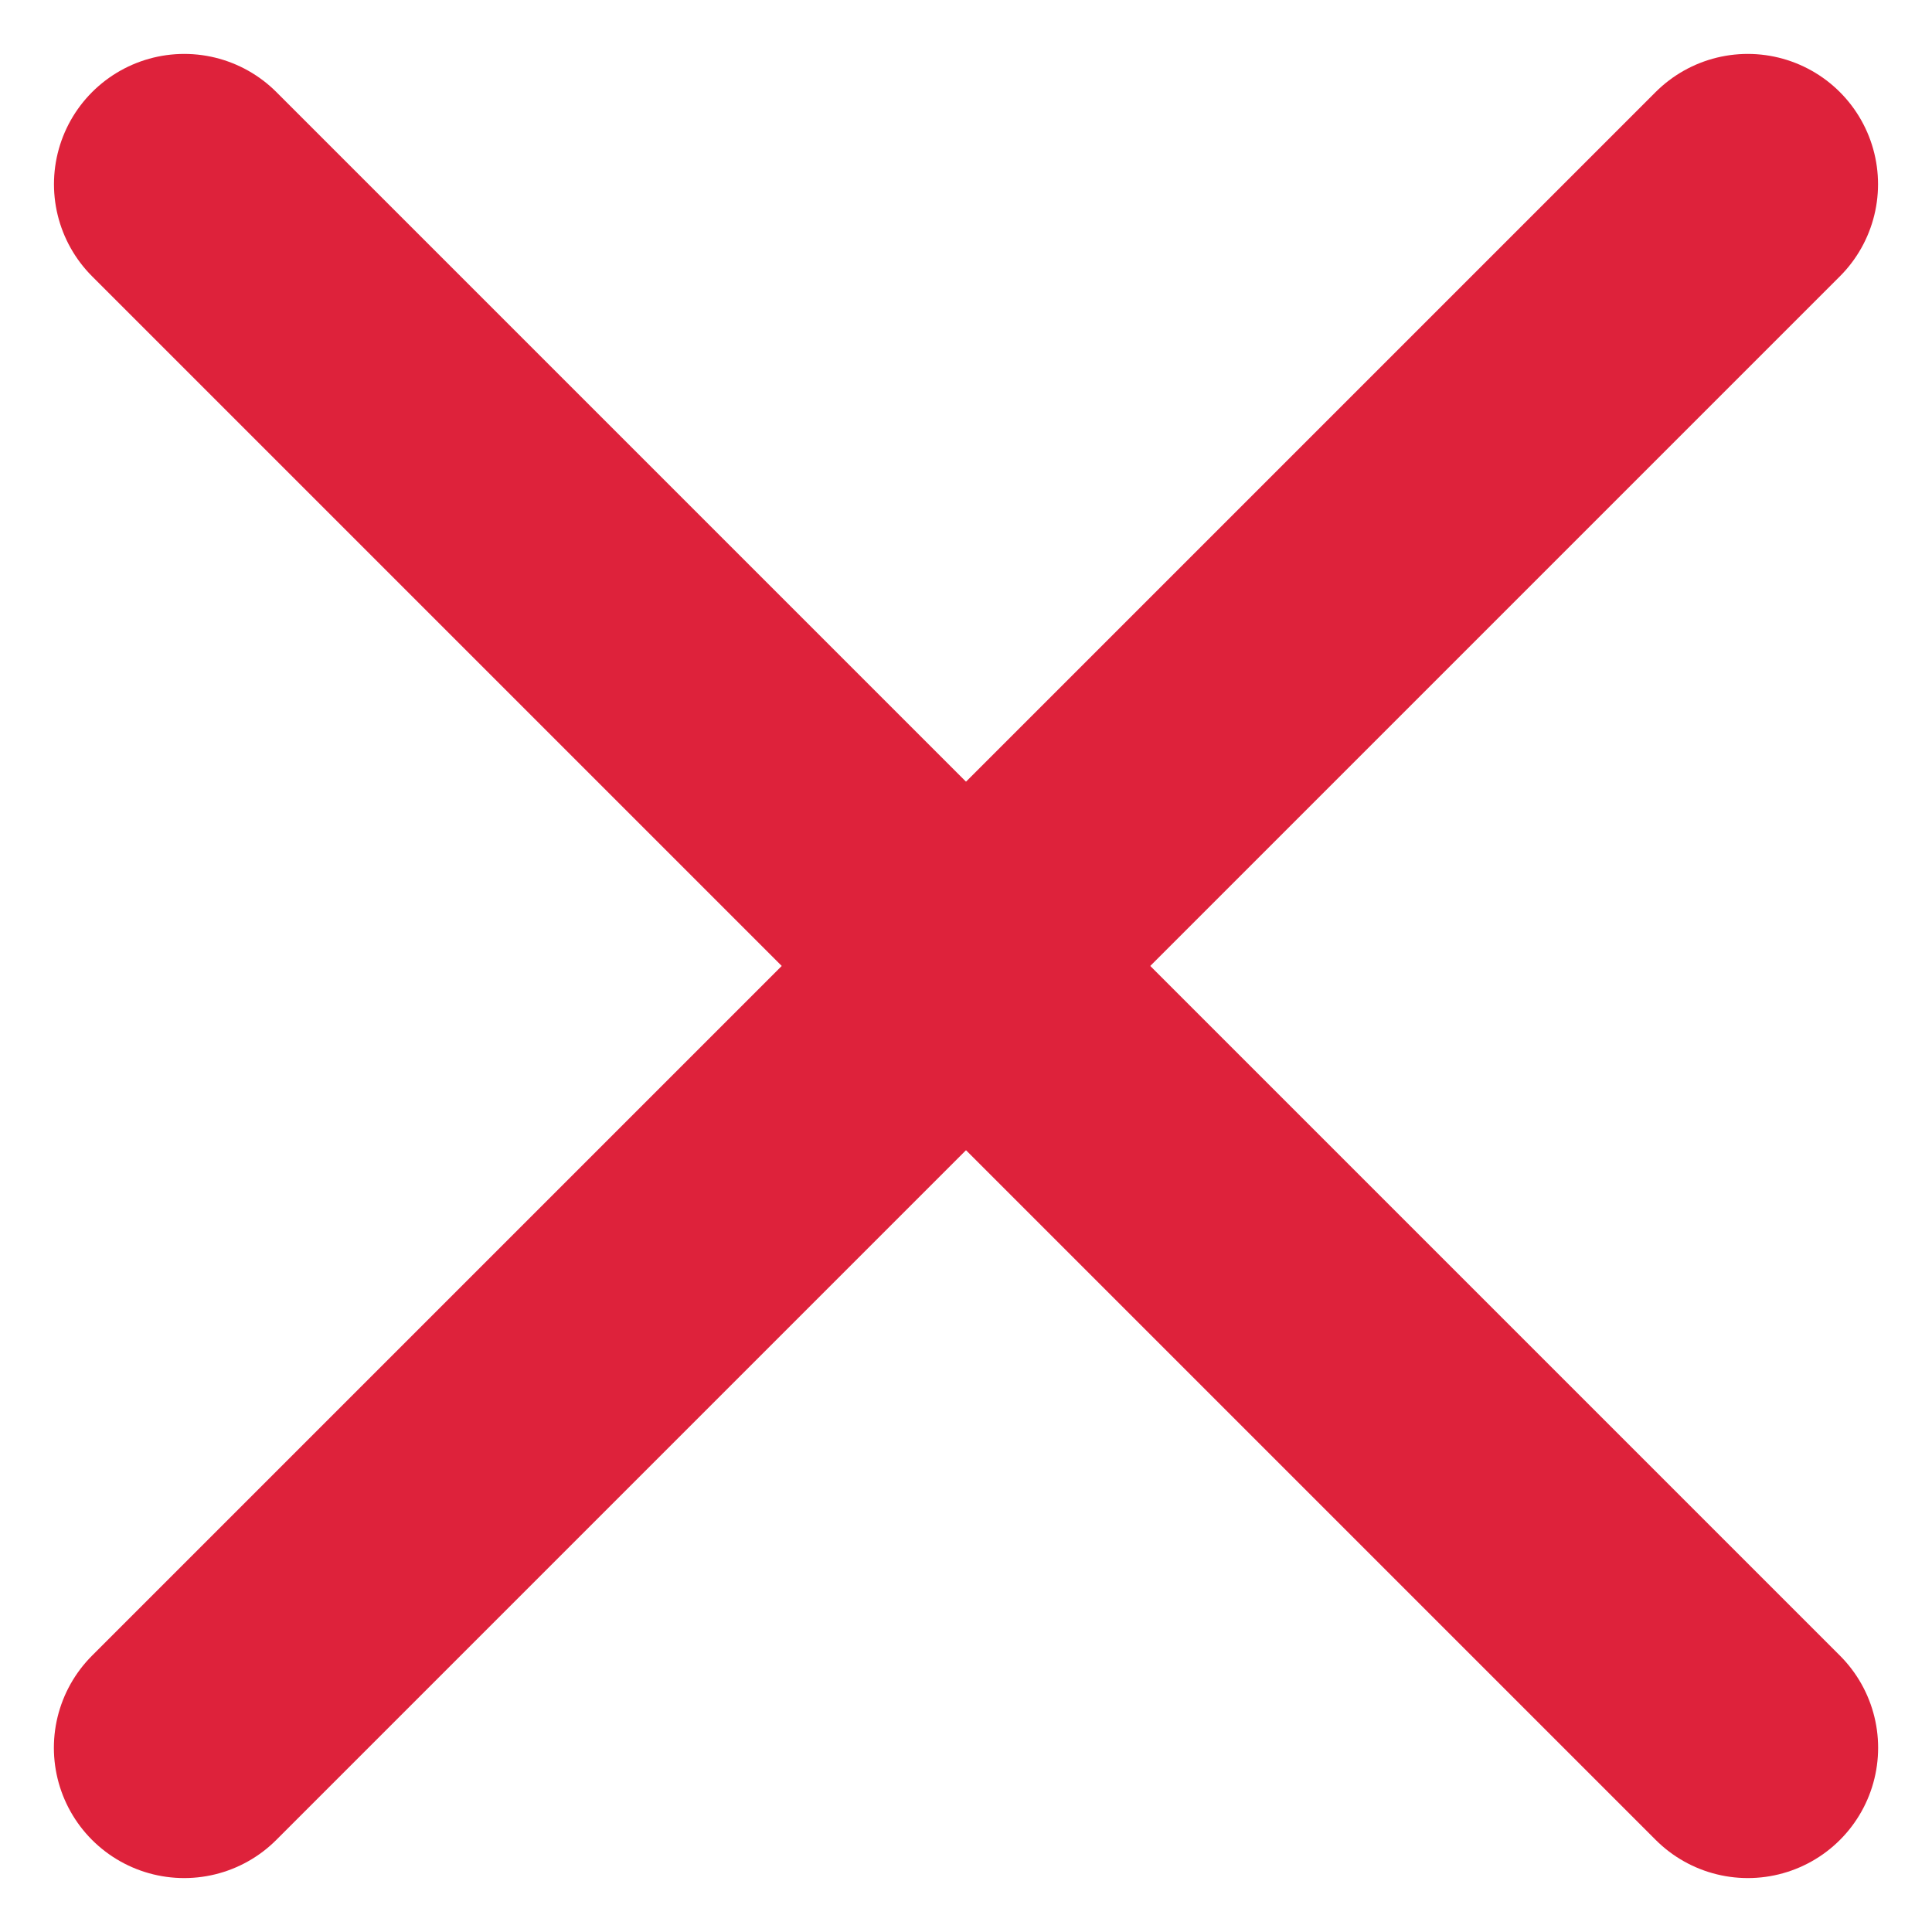
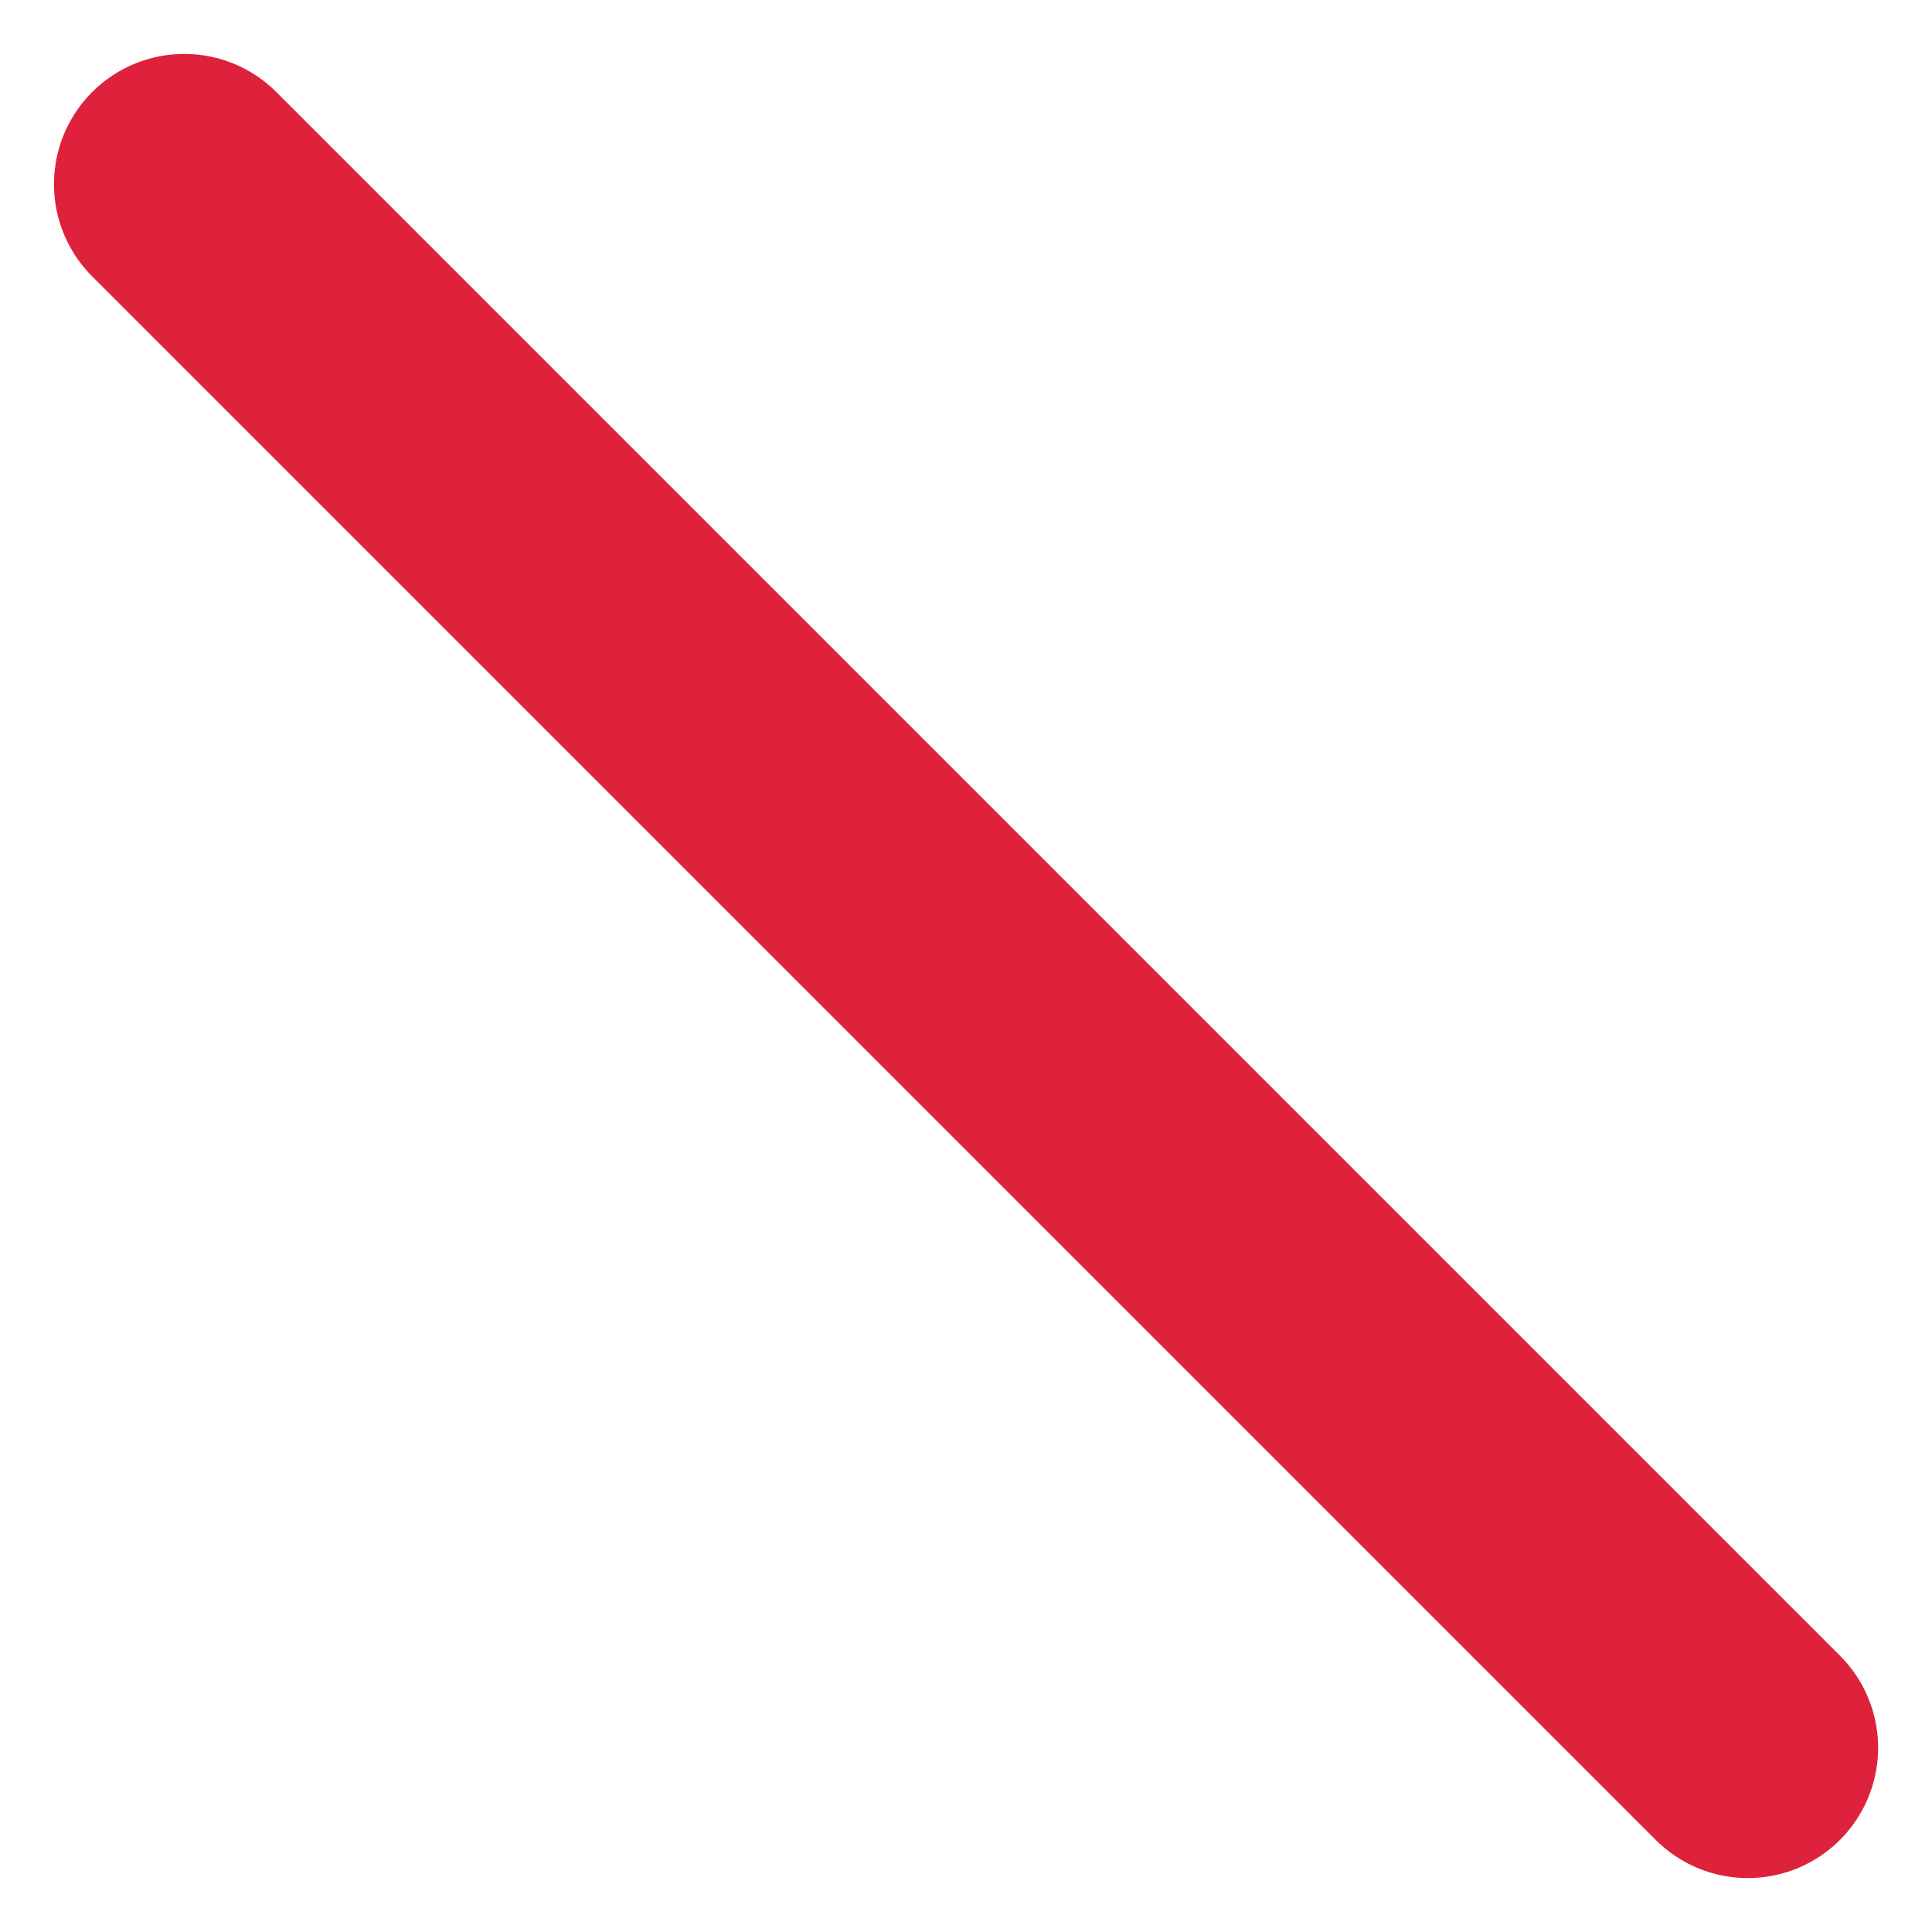
<svg xmlns="http://www.w3.org/2000/svg" width="14.828" height="14.828" viewBox="0 0 14.828 14.828">
  <g id="i-search-close" transform="translate(7.414 -4.586) rotate(45)">
    <line id="Line_83" data-name="Line 83" x2="16.971" transform="translate(0 8.485)" fill="none" stroke="#de223b" stroke-linecap="round" stroke-width="2" />
-     <line id="Line_84" data-name="Line 84" x2="16.971" transform="translate(8.485 0) rotate(90)" fill="none" stroke="#de223b" stroke-linecap="round" stroke-width="2" />
  </g>
</svg>